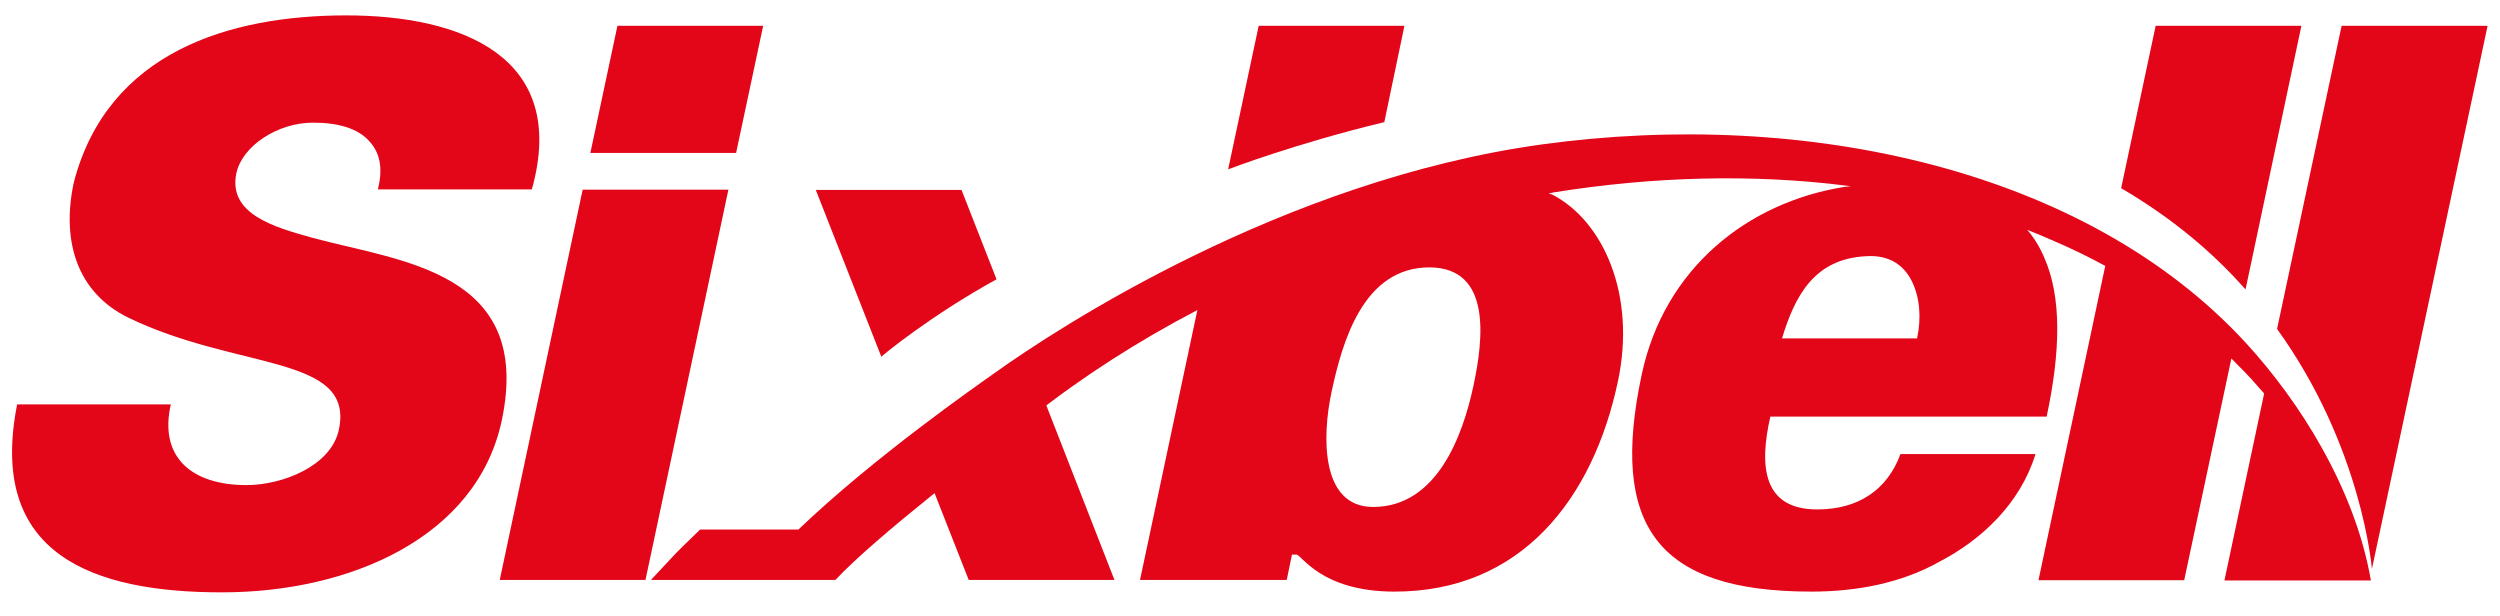
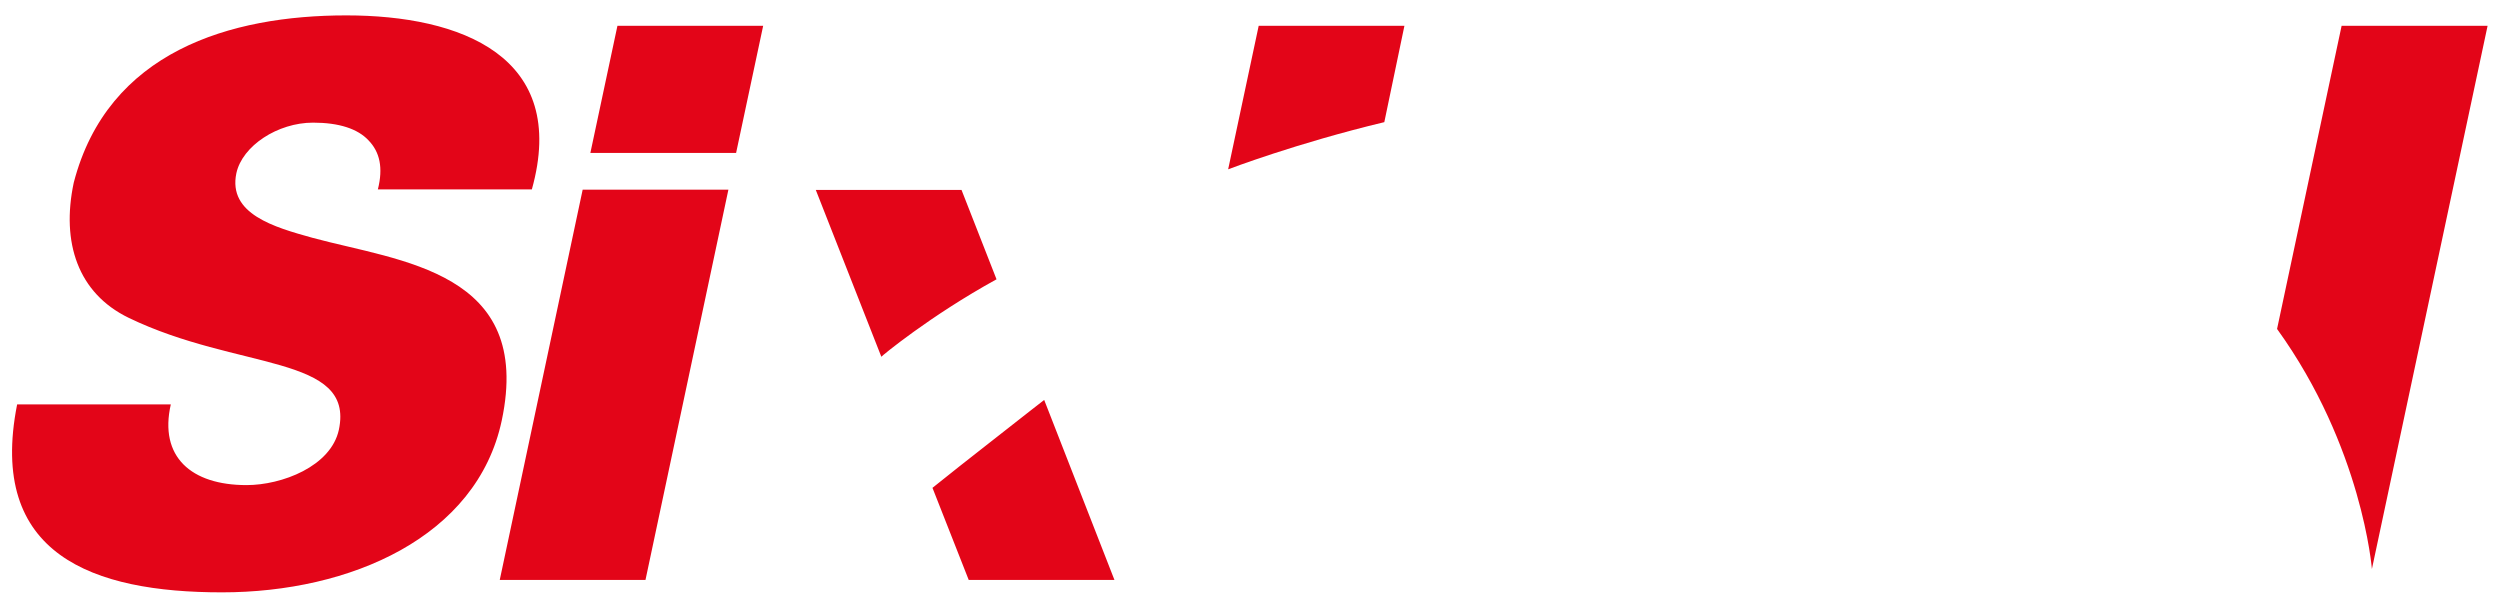
<svg xmlns="http://www.w3.org/2000/svg" xmlns:xlink="http://www.w3.org/1999/xlink" version="1.1" id="Capa_1" x="0px" y="0px" viewBox="0 0 1007 248" style="enable-background:new 0 0 1007 248;" xml:space="preserve">
  <style type="text/css">
	.st0{clip-path:url(#SVGID_2_);fill:#E30518;}
	.st1{clip-path:url(#SVGID_4_);fill:#E30518;}
</style>
  <g>
    <defs>
      <rect id="SVGID_1_" x="4.6" y="3.9" width="998.5" height="237.6" />
    </defs>
    <clipPath id="SVGID_2_">
      <use xlink:href="#SVGID_1_" style="overflow:visible;" />
    </clipPath>
    <path class="st0" d="M214.2,76.4c15.1-53.8-28.7-70.2-74.7-70.2c-46.7,0-96.1,14.5-109.8,67.4c-5.1,24.1,1.7,44.5,22.1,54.4   c44,21.3,91.1,14.8,84.7,45.1c-3.2,14.8-23,22.3-37.2,22.3c-22.3,0-35.3-11.4-30.5-32.5H6.9c-12,60.6,30.6,75.7,82.5,75.7   c51.6,0,102.7-22.2,112.7-69.2c12.8-60.3-40.8-64-76.2-73.6c-15.5-4.3-34.1-9.6-30.7-26c2.4-11.1,16.7-20.4,30.9-20.4   c10.5,0,18,2.5,22.3,7.1c4.6,4.7,6,11.1,3.8,19.8H214.2z M260,233.6l33.4-157.2h-58.7l-33.4,157.2H260z M237.8,61.6l10.9-51.2h58.7   l-10.9,51.2H237.8z M448.9,233.6h-58.7l-14.6-37.1c14.8-11.9,29.9-23.5,39.6-31.2c1.8-1.4,3.6-2.8,5.4-4.2L448.9,233.6z    M401.4,112.5l-14.1-36h-58.7l26.4,67.2C354.9,143.6,374.5,127.3,401.4,112.5" />
  </g>
  <g>
    <defs>
      <rect id="SVGID_3_" x="4.6" y="3.9" width="998.5" height="237.6" />
    </defs>
    <clipPath id="SVGID_4_">
      <use xlink:href="#SVGID_3_" style="overflow:visible;" />
    </clipPath>
    <path class="st1" d="M565.7,10.4H507l-12.3,57.8c0,0,27.4-10.5,62.9-19L565.7,10.4z" />
-     <path class="st1" d="M904.5,116.6l22.5-106.2h-58.7l-13.9,65.4C874.9,87.8,891.5,101.8,904.5,116.6" />
    <path class="st1" d="M943.2,10.4l-26,122.1c34.4,47.7,38.2,96.7,38.2,96.7L1002,10.4H943.2z" />
-     <path class="st1" d="M620.9,58.2c-104.2,14.4-195.2,74.1-220.2,92c-6.9,4.9-48.5,33.8-79.1,63.1l-39.6,0   c-6.8,6.6-9.2,8.9-11.2,11.1c-2.9,3.1-5.7,6.1-8.6,9.2h74.3c16.7-17.8,59.2-50.1,79.3-65.9c20.5-16.2,42.9-30.5,66.5-42.8   l-23.1,108.7h59.1l2.1-10.2c0,0,0.8,0,1.8,0c2.1,0,9.8,14.8,39.2,14.9c51.3,0.2,80.3-37.4,90.3-84.7c7.4-34.7-5.8-64.5-26.4-75.2   l-1.5-0.5l1.6-0.3l0.4-0.1c40-6.4,80.1-7.5,118-2.7l1.7,0.2c0,0-2.7,0.3-2.7,0.3c-39.1,6.3-72.4,32.9-81.5,75.5   c-13,60.9,6.1,87.5,68.3,87.5c18.2,0,36.3-3.4,51.7-12.1c16.7-8.7,32.4-23.2,38.6-43.3h-54.4c-5.3,14.5-17.1,22.3-33.5,22.3   c-21.9,0-23.5-17.3-18.9-37.4h111.3c5.6-26.3,6.1-48.1-1-64.1l-0.3-0.7c-1.3-3-3-5.9-5.1-8.7l-1.4-1.7l0.3,0.1   c3.3,1.3,6.6,2.7,9.8,4.1l0,0c7.3,3.1,14.5,6.6,21.3,10.3l-26.9,126.6h58.7l19-89.3c3.7,3.7,7.5,7.5,10.9,11.5l2.3,2.6l-16,75.3   l59,0c-6.5-37.4-29-72.4-50.3-95.6C840.5,68.3,727.5,43.5,620.9,58.2 M593.5,155.4c-4.3,20.1-14.7,48.8-40.4,48.8   c-21.3,0-20.5-28.7-16.8-46.1c4.4-20.7,12.9-50.4,39.5-50.4C600.8,107.8,597.6,136.3,593.5,155.4 M772.2,136.3h-54.4   c5.3-17.6,13.3-32.1,33.9-33.1c9.1-0.6,15,3.4,18.3,9.9C773.3,119.6,774,127.9,772.2,136.3" />
  </g>
</svg>